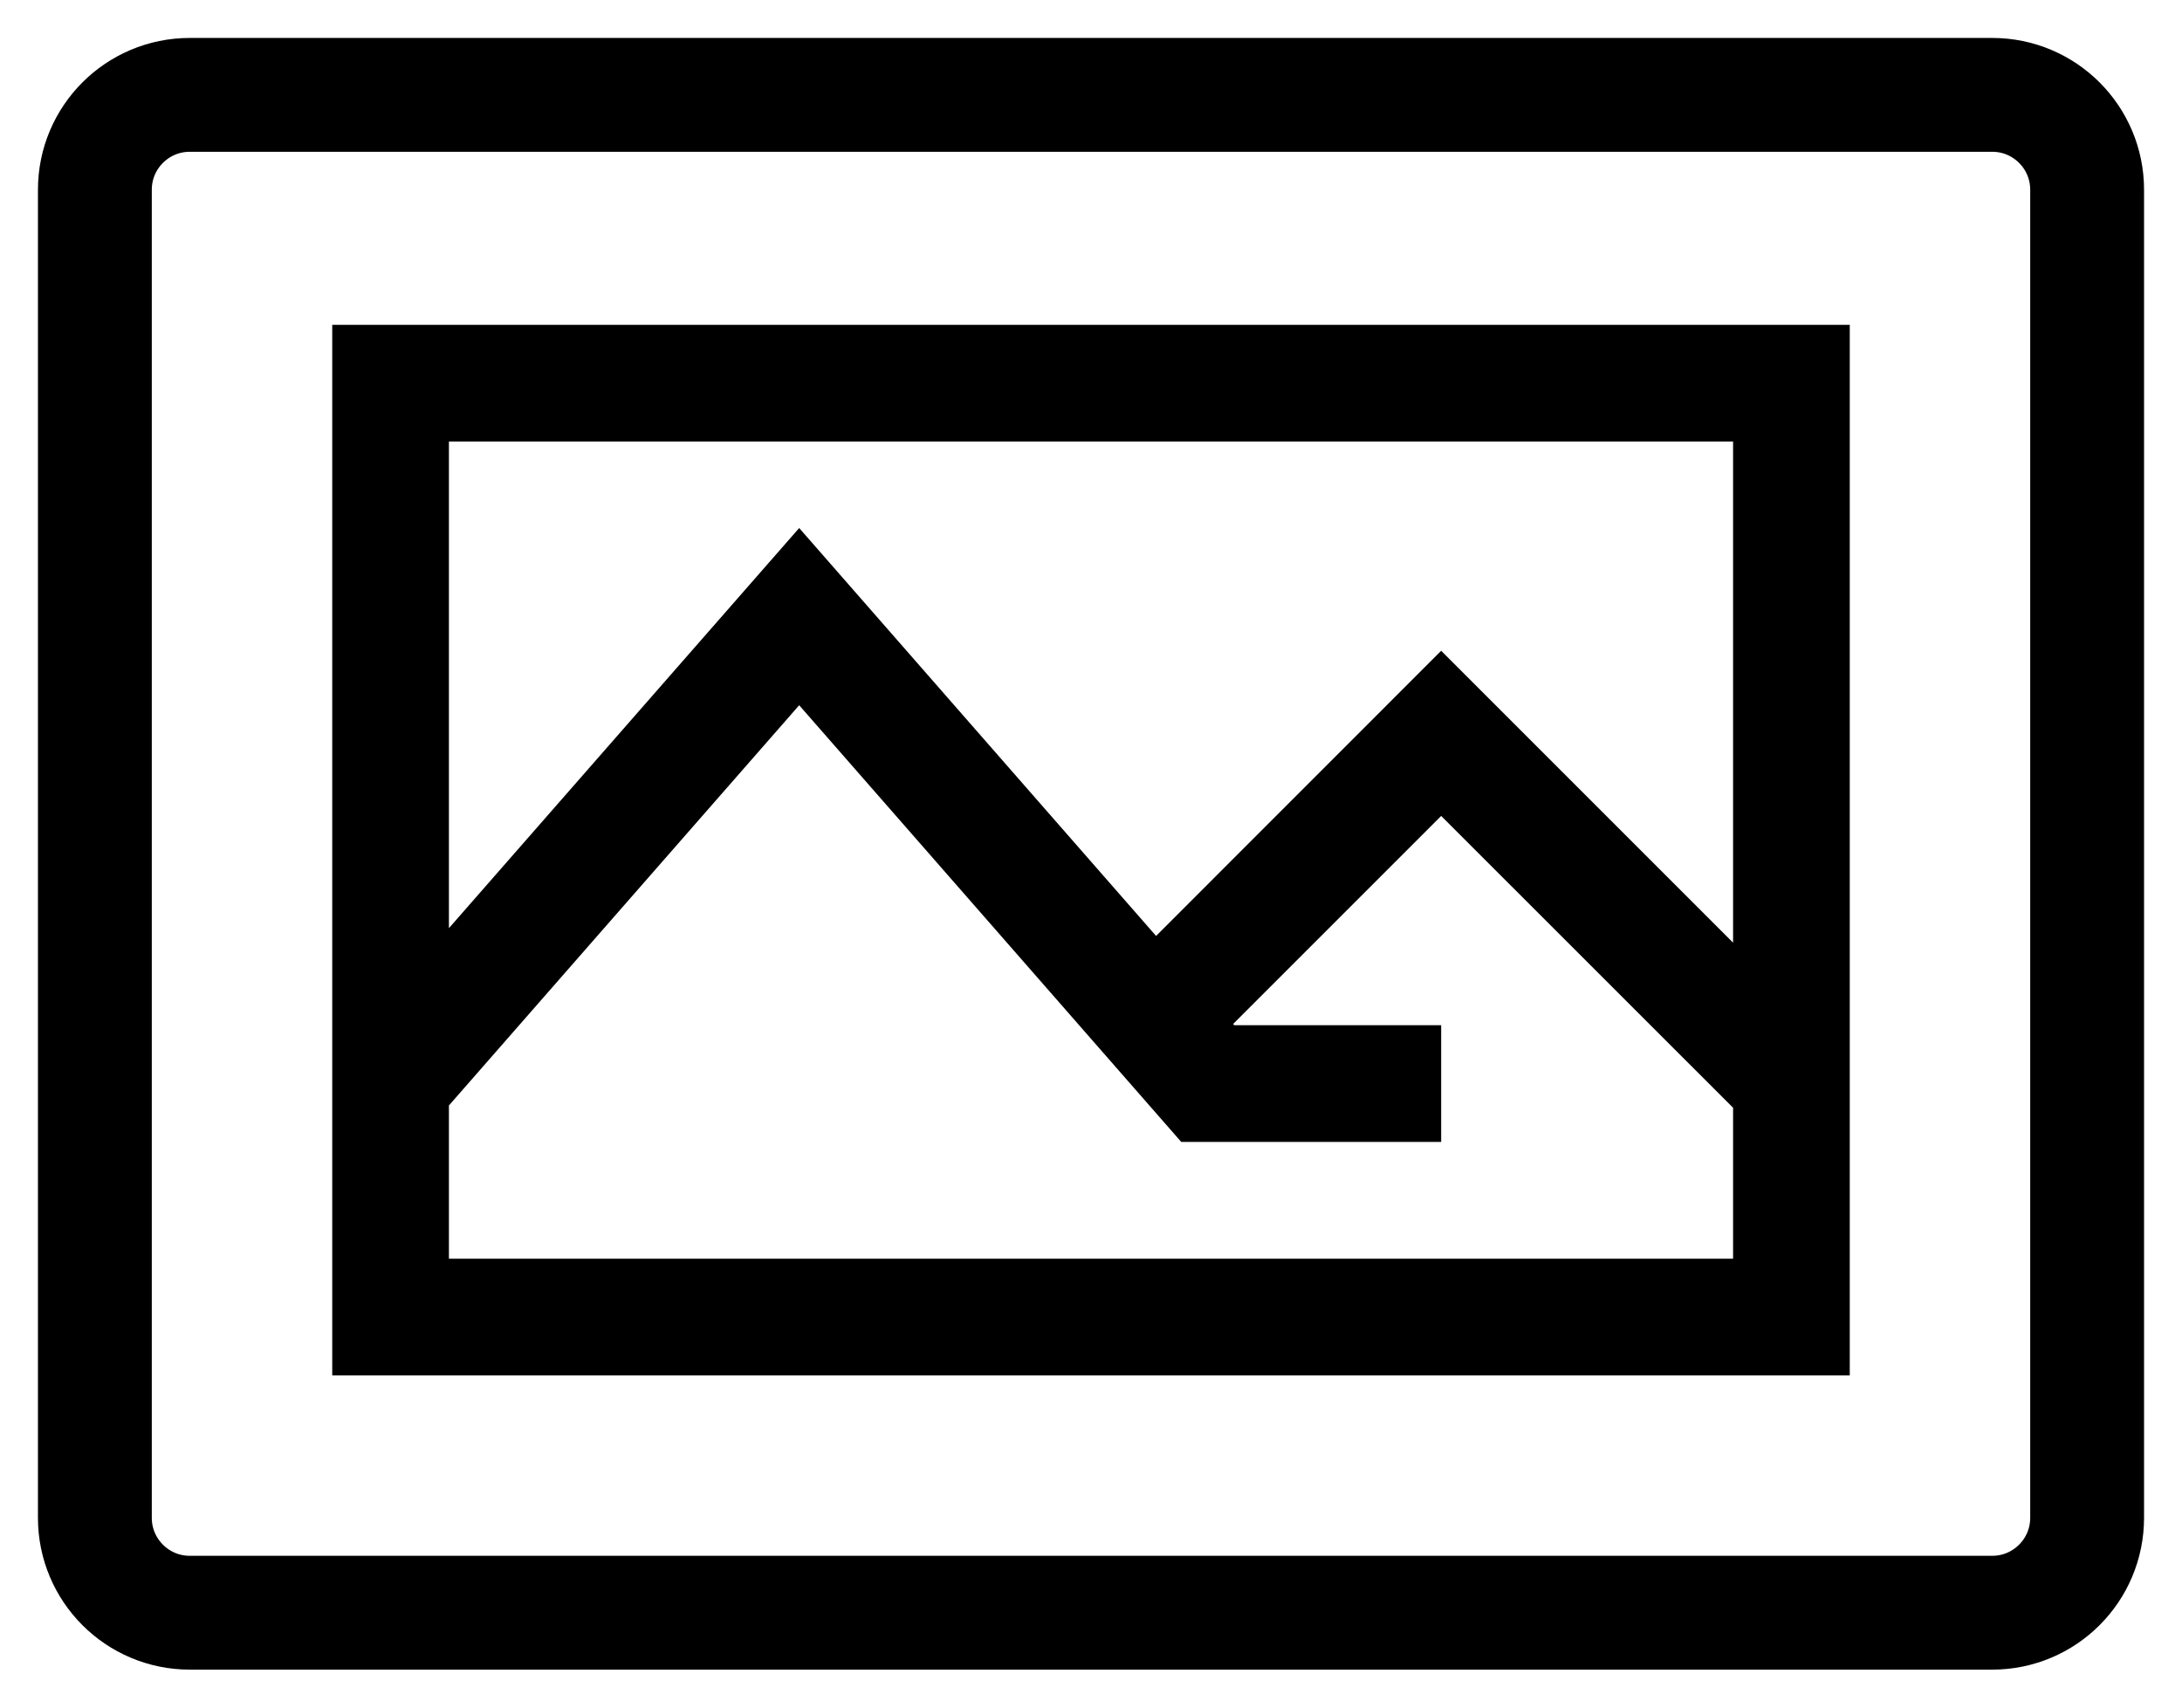
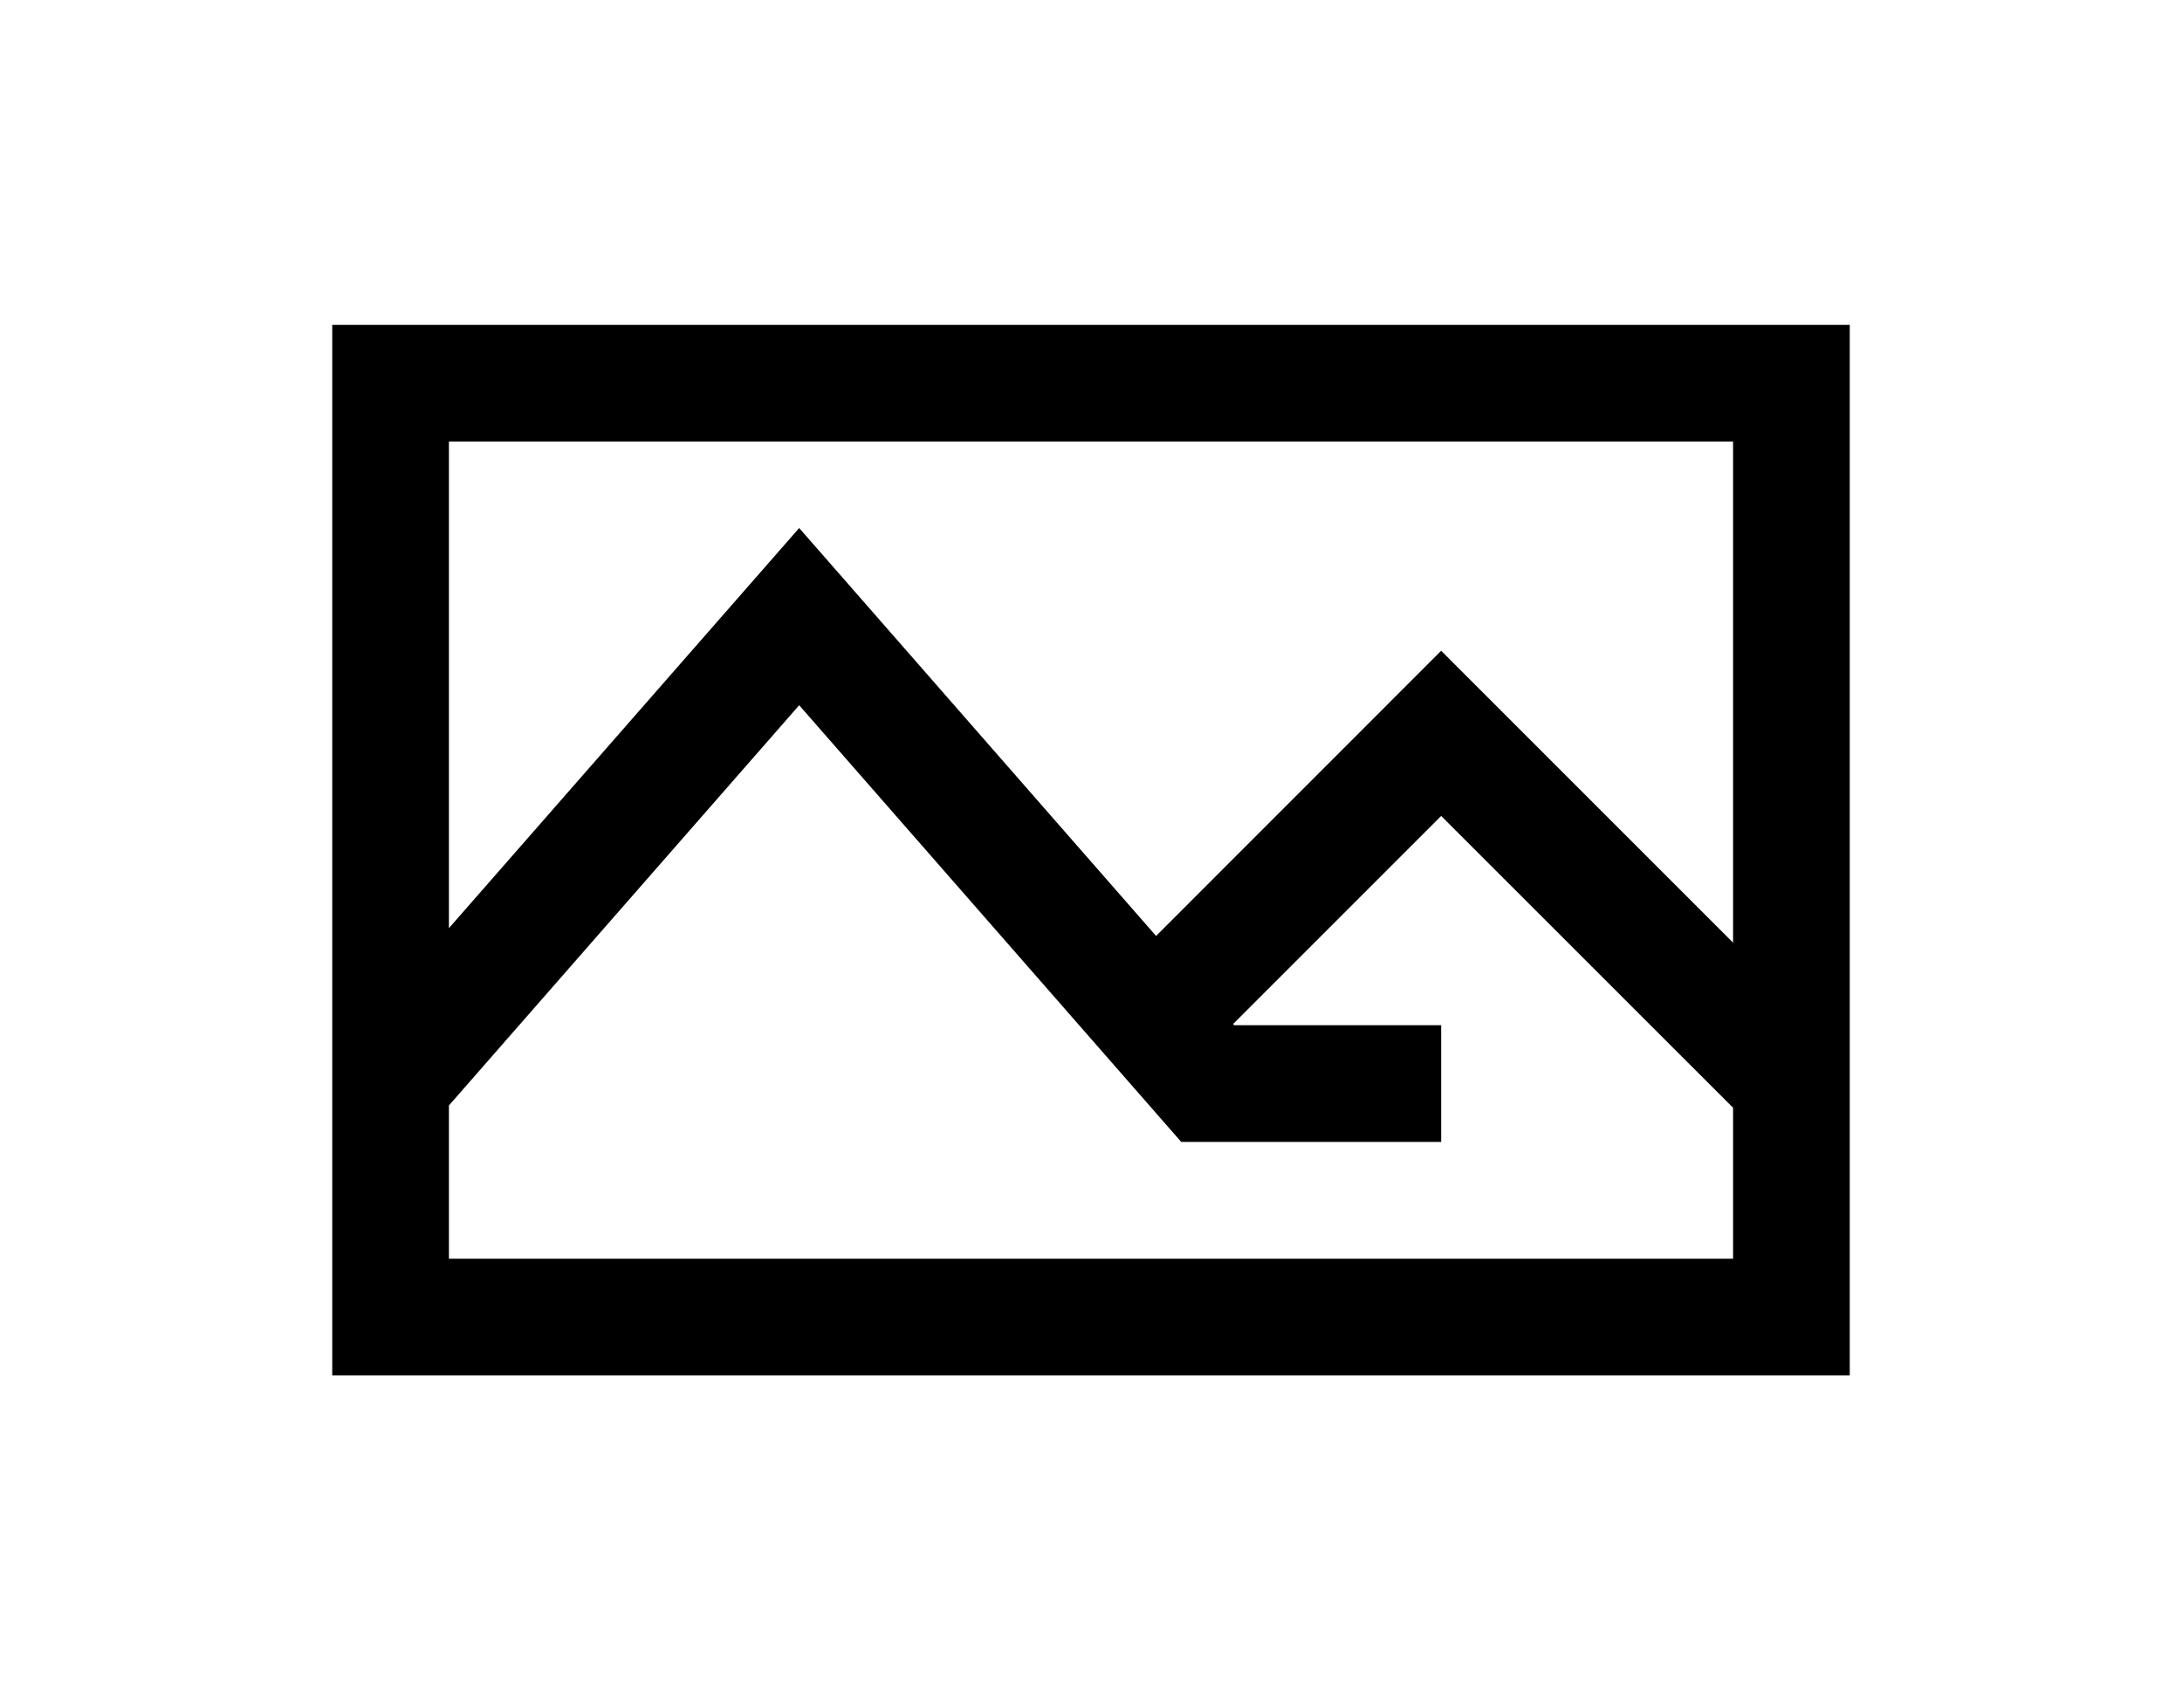
<svg xmlns="http://www.w3.org/2000/svg" width="23" height="18" viewBox="0 0 23 18" fill="none">
  <path d="M19.498 3.424H3.502V14.498H19.498V3.424ZM18.268 4.654V9.937L15.191 6.86L12.186 9.866L8.424 5.566L4.732 9.784V4.654H18.268ZM4.732 13.268V11.653L8.424 7.434L12.451 12.037H15.191V10.807H13.01L12.998 10.794L15.191 8.601L18.268 11.677V13.268H4.732Z" fill="black" />
-   <path d="M21 1H2C1.448 1 1 1.448 1 2V16C1 16.552 1.448 17 2 17H21C21.552 17 22 16.552 22 16V2C22 1.448 21.552 1 21 1Z" stroke="black" stroke-width="1.2" />
</svg>